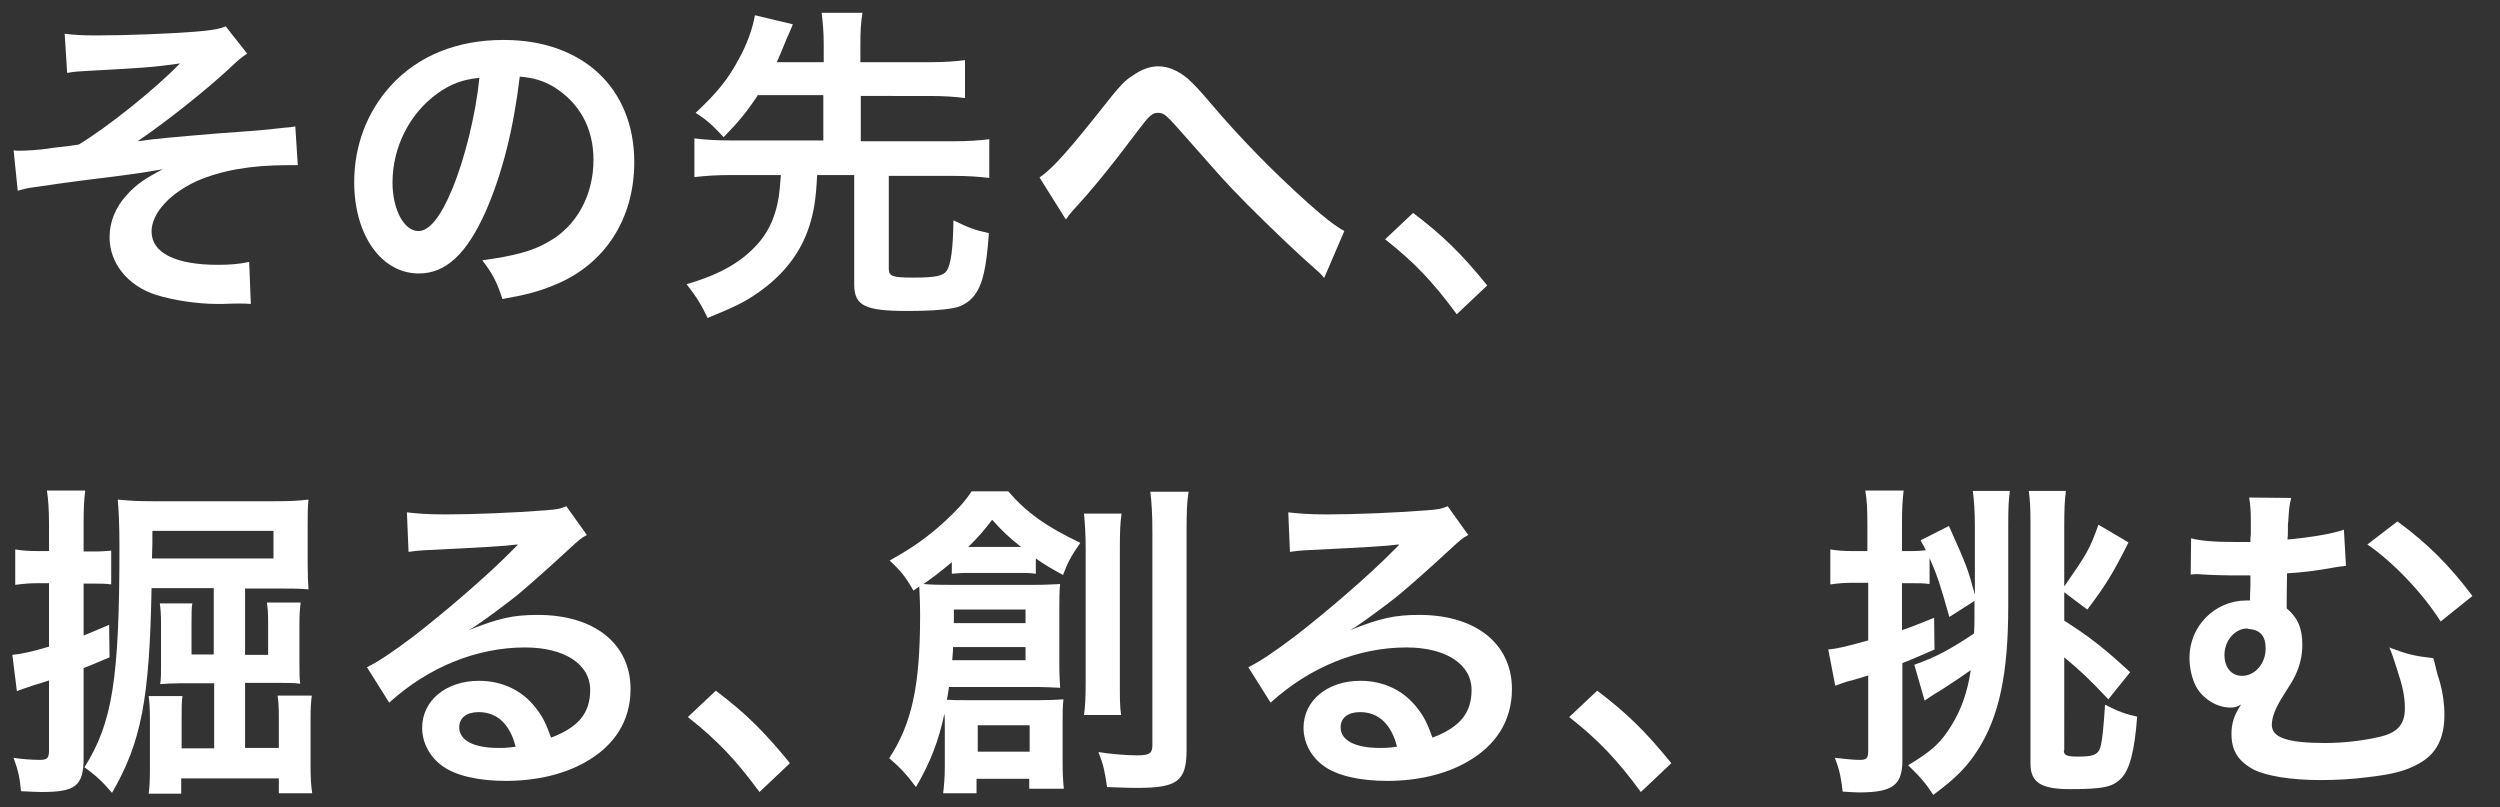
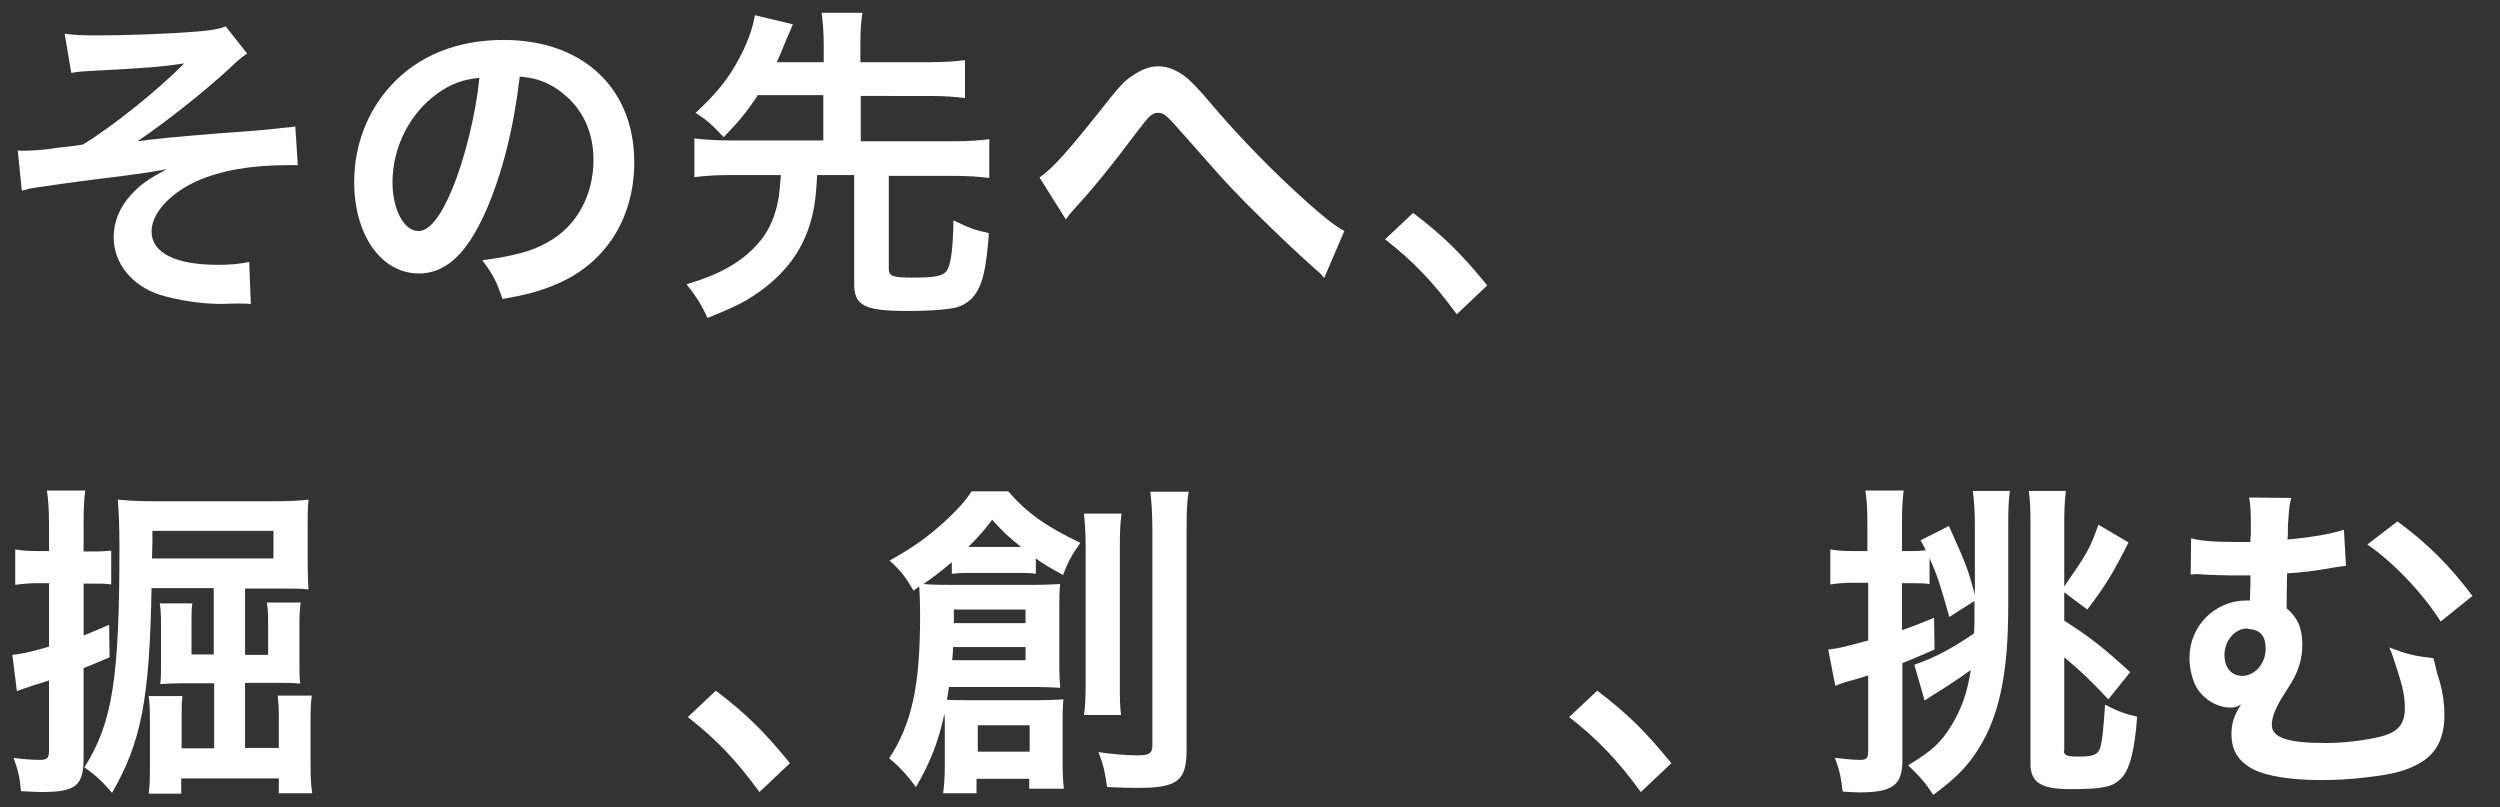
<svg xmlns="http://www.w3.org/2000/svg" version="1.1" id="レイヤー_1" x="0px" y="0px" viewBox="0 0 607 196" style="enable-background:new 0 0 607 196;" xml:space="preserve">
  <rect x="0" y="0" width="607" height="196" fill="#333333" stroke="none" />
  <style type="text/css">
	.st0{enable-background:new    ;}
	.st1{fill:#FFFFFF;}
</style>
  <g id="グループ_11624" transform="translate(-133 -428)">
    <g id="グループ_10579" transform="translate(0 190)">
      <g id="グループ_10578">
        <g class="st0">
          <path class="st1" d="M606.3,387.8c-2.3-8.2-3-10.2-4.8-14.3v6.3c-1.4-0.2-2.6-0.2-4.4-0.2h-2.3V391c2.4-0.8,3.8-1.4,7.8-3      l0.1,7.7c-3.3,1.4-4,1.8-7.8,3.3v23.6c0,6.1-2.4,7.8-10.6,7.8c-1,0-1.9-0.1-3.9-0.2c-0.4-3.4-0.7-5.1-1.9-8.2      c2.6,0.3,4.6,0.5,6.1,0.5c1.6,0,2-0.4,2-2.2V402c-1,0.3-3.1,1-5.2,1.5c-1.5,0.5-1.7,0.6-2.8,1l-1.7-8.8c2.1-0.2,3.9-0.6,9.7-2.2      v-14H583c-2,0-3.6,0.1-5.6,0.4v-8.5c1.8,0.3,3.3,0.4,5.7,0.4h3.3v-6.4c0-3.8-0.1-5.8-0.5-8.3h9.3c-0.3,2.6-0.4,4.5-0.4,8.3v6.4      h2.3c1.5,0,2.5-0.1,3.5-0.2c-0.4-0.8-0.6-1.2-1.3-2.4l6.9-3.5c4.6,10.3,4.6,10.5,6.3,16.7v-16.2c0-4.2-0.2-6.7-0.5-9h9      c-0.3,2-0.4,4.2-0.4,8.2v19.8c0,16.4-2.2,26.8-7.4,34.9c-2.6,4.1-5.4,6.9-10.8,10.9c-1.8-2.8-3.2-4.4-6.1-7.2      c5.8-3.5,7.9-5.4,10.6-9.8c2.3-3.8,3.8-7.9,4.6-13.3c-1.7,1.2-3.7,2.6-5.6,3.8c-0.9,0.6-0.9,0.6-3.5,2.2      c-0.8,0.5-0.9,0.6-2.1,1.4l-2.5-8.7c5.1-1.8,8.7-3.7,14.5-7.6c0.1-1.8,0.1-2.5,0.1-3.9v-4L606.3,387.8z M634.1,420.2      c0,1.2,0.7,1.5,3.5,1.5c3.4,0,4.6-0.4,5.2-1.8c0.6-1.3,1-5.8,1.3-10.8c3.1,1.6,5,2.3,7.8,2.9c-0.6,8.2-1.8,12.8-3.8,14.9      c-2.1,2.2-4.4,2.7-12.5,2.7c-7,0-9.6-1.6-9.6-6.2V365c0-3.6-0.1-5.4-0.4-7.8h9c-0.3,2.4-0.4,4.3-0.4,8.6v14.6      c5.6-8.1,6.2-9.1,8.3-15l7.3,4.3c-3.7,7.4-5.6,10.5-10,16.3l-5.6-4.2v6.9c6.3,4,9.8,6.8,16,12.5l-5.3,6.6      c-4.4-4.7-6.6-6.8-10.7-10.2V420.2z" />
          <path class="st1" d="M702.6,375.4c-0.9,0.1-1.2,0.1-2.4,0.3c-5,0.9-8.2,1.3-11.9,1.5c-0.1,5.5-0.1,5.9-0.1,8.5      c2.7,2.3,3.8,4.8,3.8,8.9c0,2.7-0.6,5.1-1.8,7.6c-0.5,1-0.8,1.5-2.7,4.5c-2,3.1-2.9,5.4-2.9,7.3c0,3.1,3.8,4.4,13,4.4      c4.5,0,9.4-0.6,13.2-1.5c4.3-1,6.1-3,6.1-6.9c0-2.9-0.5-5.2-1.8-9.2c-1.2-3.8-1.3-4-2-5.6c4.5,1.7,6.2,2.1,10.7,2.6      c0.3,1,0.3,1,0.7,2.7c0.2,0.9,0.2,0.9,0.9,3.1c0.7,2.5,1.1,5.2,1.1,8c0,5.7-2,9.5-6.2,11.8c-3.2,1.8-6.4,2.6-12.4,3.3      c-3.7,0.5-8,0.7-11.5,0.7c-7.2,0-13.2-1-16.3-2.6c-3.7-2-5.3-4.6-5.3-8.6c0-2.5,0.6-4.5,2.3-7.1H677c-0.7,0.5-1.5,0.7-2.4,0.7      c-3.1,0-6.3-1.8-8.1-4.6c-1.2-1.9-1.9-4.9-1.9-7.5c0-7.7,6.2-13.9,13.8-13.9c0.1,0,0.5,0,0.9,0c0-0.6,0-1.8,0.1-3.6      c0-1.8,0-1.8,0-2.5c-3.6,0-4.5,0-5.2,0c-2.2,0-3.8-0.1-6.2-0.2c-0.8-0.1-1.4-0.1-1.8-0.1c-0.2,0-0.7,0-1.3,0.1l0.1-8.8      c2.2,0.6,5.4,0.9,11,0.9c0.6,0,1.1,0,3.4,0c0-0.7,0-1.4,0.1-1.7c0-1.1,0-2.2,0-3c0-3.1-0.1-4.2-0.4-6.1l10.2,0.1      c-0.4,1.7-0.5,2.2-0.7,5.5c-0.1,0.8-0.1,0.8-0.1,2.7c0,0.7,0,1-0.1,1.9c5.5-0.5,11-1.4,13.7-2.4L702.6,375.4z M678.6,390.6      c-3,0-5.5,3-5.5,6.4c0,3.1,1.7,5.1,4.3,5.1c3.1,0,5.7-3,5.7-6.6c0-3.1-1.3-4.6-4.2-4.8C678.7,390.6,678.6,390.6,678.6,390.6z       M715.1,364.6c7.4,5.4,12.9,11,18.2,18.1l-7.7,6.2c-4.3-6.8-11.5-14.4-17.8-18.7L715.1,364.6z" />
        </g>
        <g class="st0">
          <path class="st1" d="M362.4,413.6c0-1,0-1.5-0.1-2.3c-1.4,6.6-3.4,11.8-6.9,17.8c-2.2-3-4.1-5-6.5-7c5.5-8.4,7.5-17.6,7.5-34.6      c0-3.2-0.1-4.7-0.2-7.1c-0.5,0.3-0.7,0.5-1.4,1c-1.9-3.3-3-4.7-5.8-7.3c5.9-3.3,9.2-5.7,13.3-9.4c3.1-2.9,4.9-4.8,6.6-7.4h8.9      c4.4,5.1,9.1,8.5,17.5,12.5c-2.1,3-3,4.6-4.2,7.8c-3.3-1.8-4.6-2.6-6.6-4v3.7c-1.4-0.2-2.7-0.2-4.6-0.2h-11.2      c-2.4,0-3.3,0.1-4.6,0.2v-2.8c-2.6,2.2-5.1,4.1-6.9,5.3c2.5,0.2,3.7,0.2,6.6,0.2h20.3c2.9,0,4.1-0.1,6.3-0.2      c-0.2,1.8-0.2,3.6-0.2,6v13.2c0,2.8,0.1,4.3,0.2,6c-2.2-0.1-3.4-0.2-5.5-0.2h-21.5c-0.2,1.5-0.3,2.2-0.5,3.1      c1.4,0.1,2.3,0.1,4.2,0.1h18.6c2.2,0,3.7-0.1,5.5-0.2c-0.2,2-0.2,3.3-0.2,5.8v9.5c0,2.7,0.1,4.5,0.3,6.4h-8.4v-2.4h-12.8v3.5      H362c0.2-1.8,0.4-3.7,0.4-6.4V413.6z M364.4,395.1c0,1.2-0.1,1.7-0.2,3.2H382v-3.2H364.4z M382,389.3V386h-17.4v3.3H382z       M379.8,370.8c0.6,0,1,0,1.1,0c-3.2-2.6-4.3-3.6-7-6.6c-2.3,3-3.3,4.1-5.8,6.6c0.1,0,0.2,0,0.2,0h0.7H379.8z M370.4,420.5H383      v-6.4h-12.6V420.5z M405.3,362.8c-0.3,2.1-0.4,4.2-0.4,8.3v32c0,4.8,0,6.3,0.3,8.5h-9c0.3-2.3,0.4-4,0.4-8.6v-31.8      c0-3.9-0.2-6.2-0.4-8.5H405.3z M421.6,357.4c-0.4,2.2-0.5,4.8-0.5,9.7v53c0,7.5-2.2,9.2-11.9,9.2c-1.8,0-2,0-7.4-0.2      c-0.6-4.1-0.9-5.4-2.1-8.5c3,0.5,7,0.8,9.4,0.8c3,0,3.7-0.5,3.7-2.5v-51.6c0-4.8-0.2-7.4-0.5-9.9H421.6z" />
-           <path class="st1" d="M460.8,391c7.3-2.9,10.8-3.7,16.8-3.7c13.7,0,22.5,7,22.5,18c0,7.6-3.8,13.7-10.9,17.7      c-5.2,3-12,4.6-19.4,4.6c-6.7,0-12.3-1.3-15.5-3.7c-3-2.2-4.8-5.6-4.8-9.2c0-6.6,5.8-11.4,13.8-11.4c5.6,0,10.5,2.3,13.8,6.6      c1.6,2,2.5,3.8,3.7,7.2c6.6-2.5,9.5-5.9,9.5-11.6c0-6.2-6.2-10.3-15.8-10.3c-11.7,0-23.4,4.7-33,13.4l-5.4-8.6      c2.8-1.4,6-3.5,11.3-7.5c7.4-5.7,17.8-14.6,23.9-20.8c0.2-0.2,1-1,1.4-1.4l-0.1-0.1c-3,0.4-8.2,0.7-22.6,1.4      c-1.8,0.1-2.3,0.2-3.8,0.4l-0.4-9.6c2.7,0.3,5,0.5,9.4,0.5c6.8,0,16.6-0.4,24.3-1c2.8-0.2,3.7-0.4,5-1l5,7      c-1.4,0.7-1.9,1.2-4.2,3.3c-4,3.7-9.8,8.9-12.6,11.2c-1.4,1.2-7.2,5.5-8.8,6.6c-2,1.4-2,1.4-3.3,2.1L460.8,391z M463.2,410.9      c-2.9,0-4.7,1.4-4.7,3.7c0,3.2,3.6,5,9.5,5c1.5,0,1.9,0,4.2-0.3C470.8,413.8,467.7,410.9,463.2,410.9z" />
          <path class="st1" d="M520.8,405.7c7.4,5.6,11.8,10,18,17.6l-7.4,7c-5.8-7.9-10.4-12.7-17.4-18.2L520.8,405.7z" />
        </g>
        <g class="st0">
          <path class="st1" d="M142.2,379.6c-1.8,0-3.2,0.1-5.5,0.4v-8.6c1.8,0.3,3.2,0.4,5.6,0.4h2.6v-6.5c0-3.9-0.2-6-0.5-8.2h9.3      c-0.3,2.2-0.4,4.3-0.4,8.2v6.6h2.6c1.8,0,2.8-0.1,4.1-0.2v8.2c-1.3-0.2-2.4-0.2-4.1-0.2h-2.6v12.6c1.5-0.6,2.7-1.1,6.2-2.6      l0.1,7.9c-5.2,2.2-5.2,2.2-6.3,2.6v21.8c0,6.8-1.9,8.3-10.2,8.3c-1.5,0-2.6-0.1-5-0.2c-0.3-3.2-0.6-4.8-1.8-8.1      c1.8,0.3,4.5,0.5,6.4,0.5c1.7,0,2.2-0.4,2.2-2.2v-17.1c-1.8,0.6-2.3,0.8-3.8,1.2c-2.6,0.9-3,1-4,1.4L136,397      c2.2-0.2,4.9-0.8,8.9-2v-15.4H142.2z M169.8,380.7c-0.5,27.2-2.5,37.5-9.6,49.8c-2.2-2.6-4-4.3-6.7-6.2      c6.8-10.8,8.5-21.4,8.5-53.6c0-5.5-0.2-9-0.4-11.4c3.1,0.3,5.1,0.4,8.6,0.4h29.3c3.7,0,6-0.1,8.4-0.4c-0.2,2-0.2,3.5-0.2,6.2      v9.4c0,2.7,0.1,4.5,0.2,6.2c-2.1-0.2-3.9-0.2-6.4-0.2h-9v16.1h5.6V389c0-2.2-0.1-3.4-0.3-4.7h8.2c-0.2,1.6-0.3,2.9-0.3,5.1v9.2      c0,2.4,0,4.2,0.2,5.4c-1.5-0.2-3.3-0.2-5.3-0.2h-8.1v15.8h8.2v-7.4c0-2.6-0.1-3.9-0.3-5.3h8.3c-0.2,1.6-0.3,3-0.3,5.8v11      c0,2.8,0.1,5,0.4,6.9h-8.1V427H177v3.7h-7.9c0.2-1.6,0.3-3,0.3-6v-11.9c0-2.8-0.1-4.3-0.3-5.8h8.2c-0.2,1.4-0.2,2.6-0.2,5.3v7.4      h7.9v-15.8h-8.2c-1.8,0-3.4,0.1-4.9,0.2c0.2-1.4,0.2-2.5,0.2-4.7v-9.9c0-2.2-0.1-3.7-0.3-5h7.9c-0.2,1.1-0.2,2.5-0.2,4.6v7.8      h5.4v-16.1H169.8z M199.4,373.6v-6.7H170v2.9c0,1.7-0.1,2.1-0.1,3.8H199.4z" />
-           <path class="st1" d="M246.8,391c7.3-2.9,10.8-3.7,16.8-3.7c13.7,0,22.5,7,22.5,18c0,7.6-3.8,13.7-10.9,17.7      c-5.2,3-12,4.6-19.4,4.6c-6.7,0-12.3-1.3-15.5-3.7c-3-2.2-4.8-5.6-4.8-9.2c0-6.6,5.8-11.4,13.8-11.4c5.6,0,10.5,2.3,13.8,6.6      c1.6,2,2.5,3.8,3.7,7.2c6.6-2.5,9.5-5.9,9.5-11.6c0-6.2-6.2-10.3-15.8-10.3c-11.7,0-23.4,4.7-33,13.4l-5.4-8.6      c2.8-1.4,6-3.5,11.3-7.5c7.4-5.7,17.8-14.6,23.9-20.8c0.2-0.2,1-1,1.4-1.4l-0.1-0.1c-3,0.4-8.2,0.7-22.6,1.4      c-1.8,0.1-2.3,0.2-3.8,0.4l-0.4-9.6c2.7,0.3,5,0.5,9.4,0.5c6.8,0,16.6-0.4,24.3-1c2.8-0.2,3.7-0.4,5-1l5,7      c-1.4,0.7-1.9,1.2-4.2,3.3c-4,3.7-9.8,8.9-12.6,11.2c-1.4,1.2-7.2,5.5-8.8,6.6c-2,1.4-2,1.4-3.3,2.1L246.8,391z M249.2,410.9      c-2.9,0-4.7,1.4-4.7,3.7c0,3.2,3.6,5,9.5,5c1.5,0,1.9,0,4.2-0.3C256.8,413.8,253.7,410.9,249.2,410.9z" />
          <path class="st1" d="M306.8,405.7c7.4,5.6,11.8,10,18,17.6l-7.4,7c-5.8-7.9-10.4-12.7-17.4-18.2L306.8,405.7z" />
        </g>
      </g>
      <g class="st0">
-         <path class="st1" d="M148.7,246.2c2.6,0.3,4.2,0.4,7.8,0.4c7.2,0,17.5-0.4,23.8-0.9c3.8-0.3,5.8-0.6,7.5-1.3l5.2,6.6     c-1.7,1.2-2.1,1.5-4.6,3.9c-5.8,5.3-14.8,12.5-22,17.4c4-0.6,9.8-1.1,19.4-1.9c5-0.4,8.7-0.6,10.6-0.8c2.9-0.3,5-0.5,5.7-0.6     c1.3-0.1,1.5-0.1,2.6-0.3l0.6,9.4c-1.3,0-1.3,0-2.4,0c-9.1,0-16.3,1.3-22.2,3.9c-6.5,3-10.9,7.8-10.9,12.2     c0,5.2,5.8,8.1,16.1,8.1c3,0,5.3-0.2,7.6-0.7l0.4,10.2c-0.9-0.1-1.8-0.1-3-0.1c-0.6,0-1.8,0-4.1,0.1c-0.4,0-0.8,0-1,0     c-4.9,0-10.7-0.9-14.9-2.2c-6.9-2.2-11.3-7.7-11.3-14c0-3.8,1.5-7.4,4.3-10.4c2.2-2.4,4.2-3.8,8.6-6.1c-3.4,0.6-6,1-9.8,1.5     c-3.6,0.5-6.6,0.8-8.8,1.1c-3.2,0.4-7.5,1-12.9,1.8c-1.6,0.2-2.2,0.4-3.7,0.8l-1-9.8c0.6,0.1,1,0.1,1.3,0.1c1.6,0,5-0.2,6.9-0.5     c0.4-0.1,1.4-0.2,3-0.4c1.9-0.2,2.7-0.3,4.6-0.6c7-4.2,18.6-13.5,24.6-19.7c-6.2,0.9-9,1.1-22.3,1.8c-2.1,0.1-3.4,0.2-5.1,0.5     L148.7,246.2z" />
+         <path class="st1" d="M148.7,246.2c2.6,0.3,4.2,0.4,7.8,0.4c7.2,0,17.5-0.4,23.8-0.9c3.8-0.3,5.8-0.6,7.5-1.3l5.2,6.6     c-1.7,1.2-2.1,1.5-4.6,3.9c-5.8,5.3-14.8,12.5-22,17.4c4-0.6,9.8-1.1,19.4-1.9c5-0.4,8.7-0.6,10.6-0.8c2.9-0.3,5-0.5,5.7-0.6     c1.3-0.1,1.5-0.1,2.6-0.3l0.6,9.4c-1.3,0-1.3,0-2.4,0c-9.1,0-16.3,1.3-22.2,3.9c-6.5,3-10.9,7.8-10.9,12.2     c0,5.2,5.8,8.1,16.1,8.1c3,0,5.3-0.2,7.6-0.7l0.4,10.2c-0.9-0.1-1.8-0.1-3-0.1c-0.6,0-1.8,0-4.1,0.1c-4.9,0-10.7-0.9-14.9-2.2c-6.9-2.2-11.3-7.7-11.3-14c0-3.8,1.5-7.4,4.3-10.4c2.2-2.4,4.2-3.8,8.6-6.1c-3.4,0.6-6,1-9.8,1.5     c-3.6,0.5-6.6,0.8-8.8,1.1c-3.2,0.4-7.5,1-12.9,1.8c-1.6,0.2-2.2,0.4-3.7,0.8l-1-9.8c0.6,0.1,1,0.1,1.3,0.1c1.6,0,5-0.2,6.9-0.5     c0.4-0.1,1.4-0.2,3-0.4c1.9-0.2,2.7-0.3,4.6-0.6c7-4.2,18.6-13.5,24.6-19.7c-6.2,0.9-9,1.1-22.3,1.8c-2.1,0.1-3.4,0.2-5.1,0.5     L148.7,246.2z" />
        <path class="st1" d="M250.9,289.4c-4.6,10.3-9.7,15-16.2,15c-9.1,0-15.7-9.3-15.7-22.2c0-8.8,3.1-17,8.8-23.3     c6.7-7.4,16.2-11.2,27.5-11.2c19.2,0,31.7,11.7,31.7,29.7c0,13.8-7.2,24.9-19.4,29.8c-3.8,1.6-7,2.4-12.6,3.4     c-1.4-4.2-2.3-6-4.9-9.4c7.4-1,12.2-2.2,15.9-4.4c7-3.8,11.1-11.4,11.1-20c0-7.7-3.4-13.9-9.8-17.8c-2.5-1.4-4.6-2.1-8.1-2.4     C257.7,269.3,254.9,280.3,250.9,289.4z M239.2,260.7c-6.7,4.8-10.9,13-10.9,21.6c0,6.6,2.8,11.8,6.3,11.8c2.6,0,5.4-3.4,8.2-10.2     c3-7.2,5.7-18,6.6-27C245.3,257.3,242.4,258.4,239.2,260.7z" />
        <path class="st1" d="M316.9,261.3c-2.7,4-4.5,6.2-8.2,10c-2.7-2.9-4-4.1-6.8-5.9c5.1-4.8,7.8-8,10.5-13.1     c1.9-3.4,3.3-7.2,3.9-10.6l9.2,2.2c-0.2,0.6-0.7,1.7-1.5,3.5c-1.6,3.9-1.7,4.2-2.4,5.7h11.4v-4.2c0-3.2-0.2-5.1-0.5-7.8h9.9     c-0.4,2.6-0.5,4.5-0.5,7.8v4.2h16.8c3.8,0,6.2-0.2,8.6-0.5v9.2c-2.3-0.3-5-0.5-8.6-0.5H342v11h22.2c4,0,6.6-0.2,9-0.5v9.4     c-2.6-0.3-5.1-0.5-9-0.5h-15.4v22.6c0,1.8,1,2.1,5.9,2.1c5.5,0,7.3-0.4,8.2-1.7c1-1.6,1.5-5.4,1.6-12.2c3.9,1.9,5,2.3,8.6,3.1     c-0.6,8.5-1.5,12.3-3.3,14.8c-1.2,1.8-3.3,3.1-5.4,3.4c-2.6,0.5-6.3,0.7-11.1,0.7c-10.4,0-12.9-1.3-12.9-6.5v-26.5h-9     c-0.3,6.1-0.8,8.9-1.9,12.4c-2.1,6.5-6.2,11.8-12.5,16.2c-3.3,2.3-5.6,3.4-12.2,6.1c-1.4-3-2.6-5-5.1-8.2     c8.3-2.4,13.8-5.6,17.8-10.4c2.4-2.9,3.9-6.5,4.6-10.9c0.2-1.4,0.2-1.8,0.5-5.2h-12.1c-3.8,0-6.3,0.2-8.9,0.5v-9.4     c2.4,0.3,5,0.5,8.9,0.5h22.4v-11H316.9z" />
        <path class="st1" d="M385.4,281.1c3.4-2.4,6.9-6.3,17.4-19.6c2.1-2.6,3.4-4,5-5c2.2-1.6,4.4-2.4,6.4-2.4c2.4,0,4.8,1,7.2,3     c1.1,1,2.9,2.8,5.4,5.8c7.3,8.6,15,16.5,23.9,24.5c4.1,3.6,6.1,5.2,8.7,6.7l-4.9,11.4c-0.8-1-1.1-1.3-2.3-2.3     c-4.2-3.7-10.5-9.7-16.3-15.5c-6.1-6.2-6.2-6.5-14.8-16.2c-5-5.7-5.4-6.1-7-6.1c-1.3,0-2.1,0.7-4.8,4.3     c-6.6,8.8-11,14.2-15.8,19.4c-0.9,1-1,1.2-1.7,2.2L385.4,281.1z" />
        <path class="st1" d="M476.1,289.7c7.4,5.6,11.8,10,18,17.6l-7.4,7c-5.8-7.9-10.4-12.7-17.4-18.2L476.1,289.7z" />
      </g>
    </g>
  </g>
</svg>